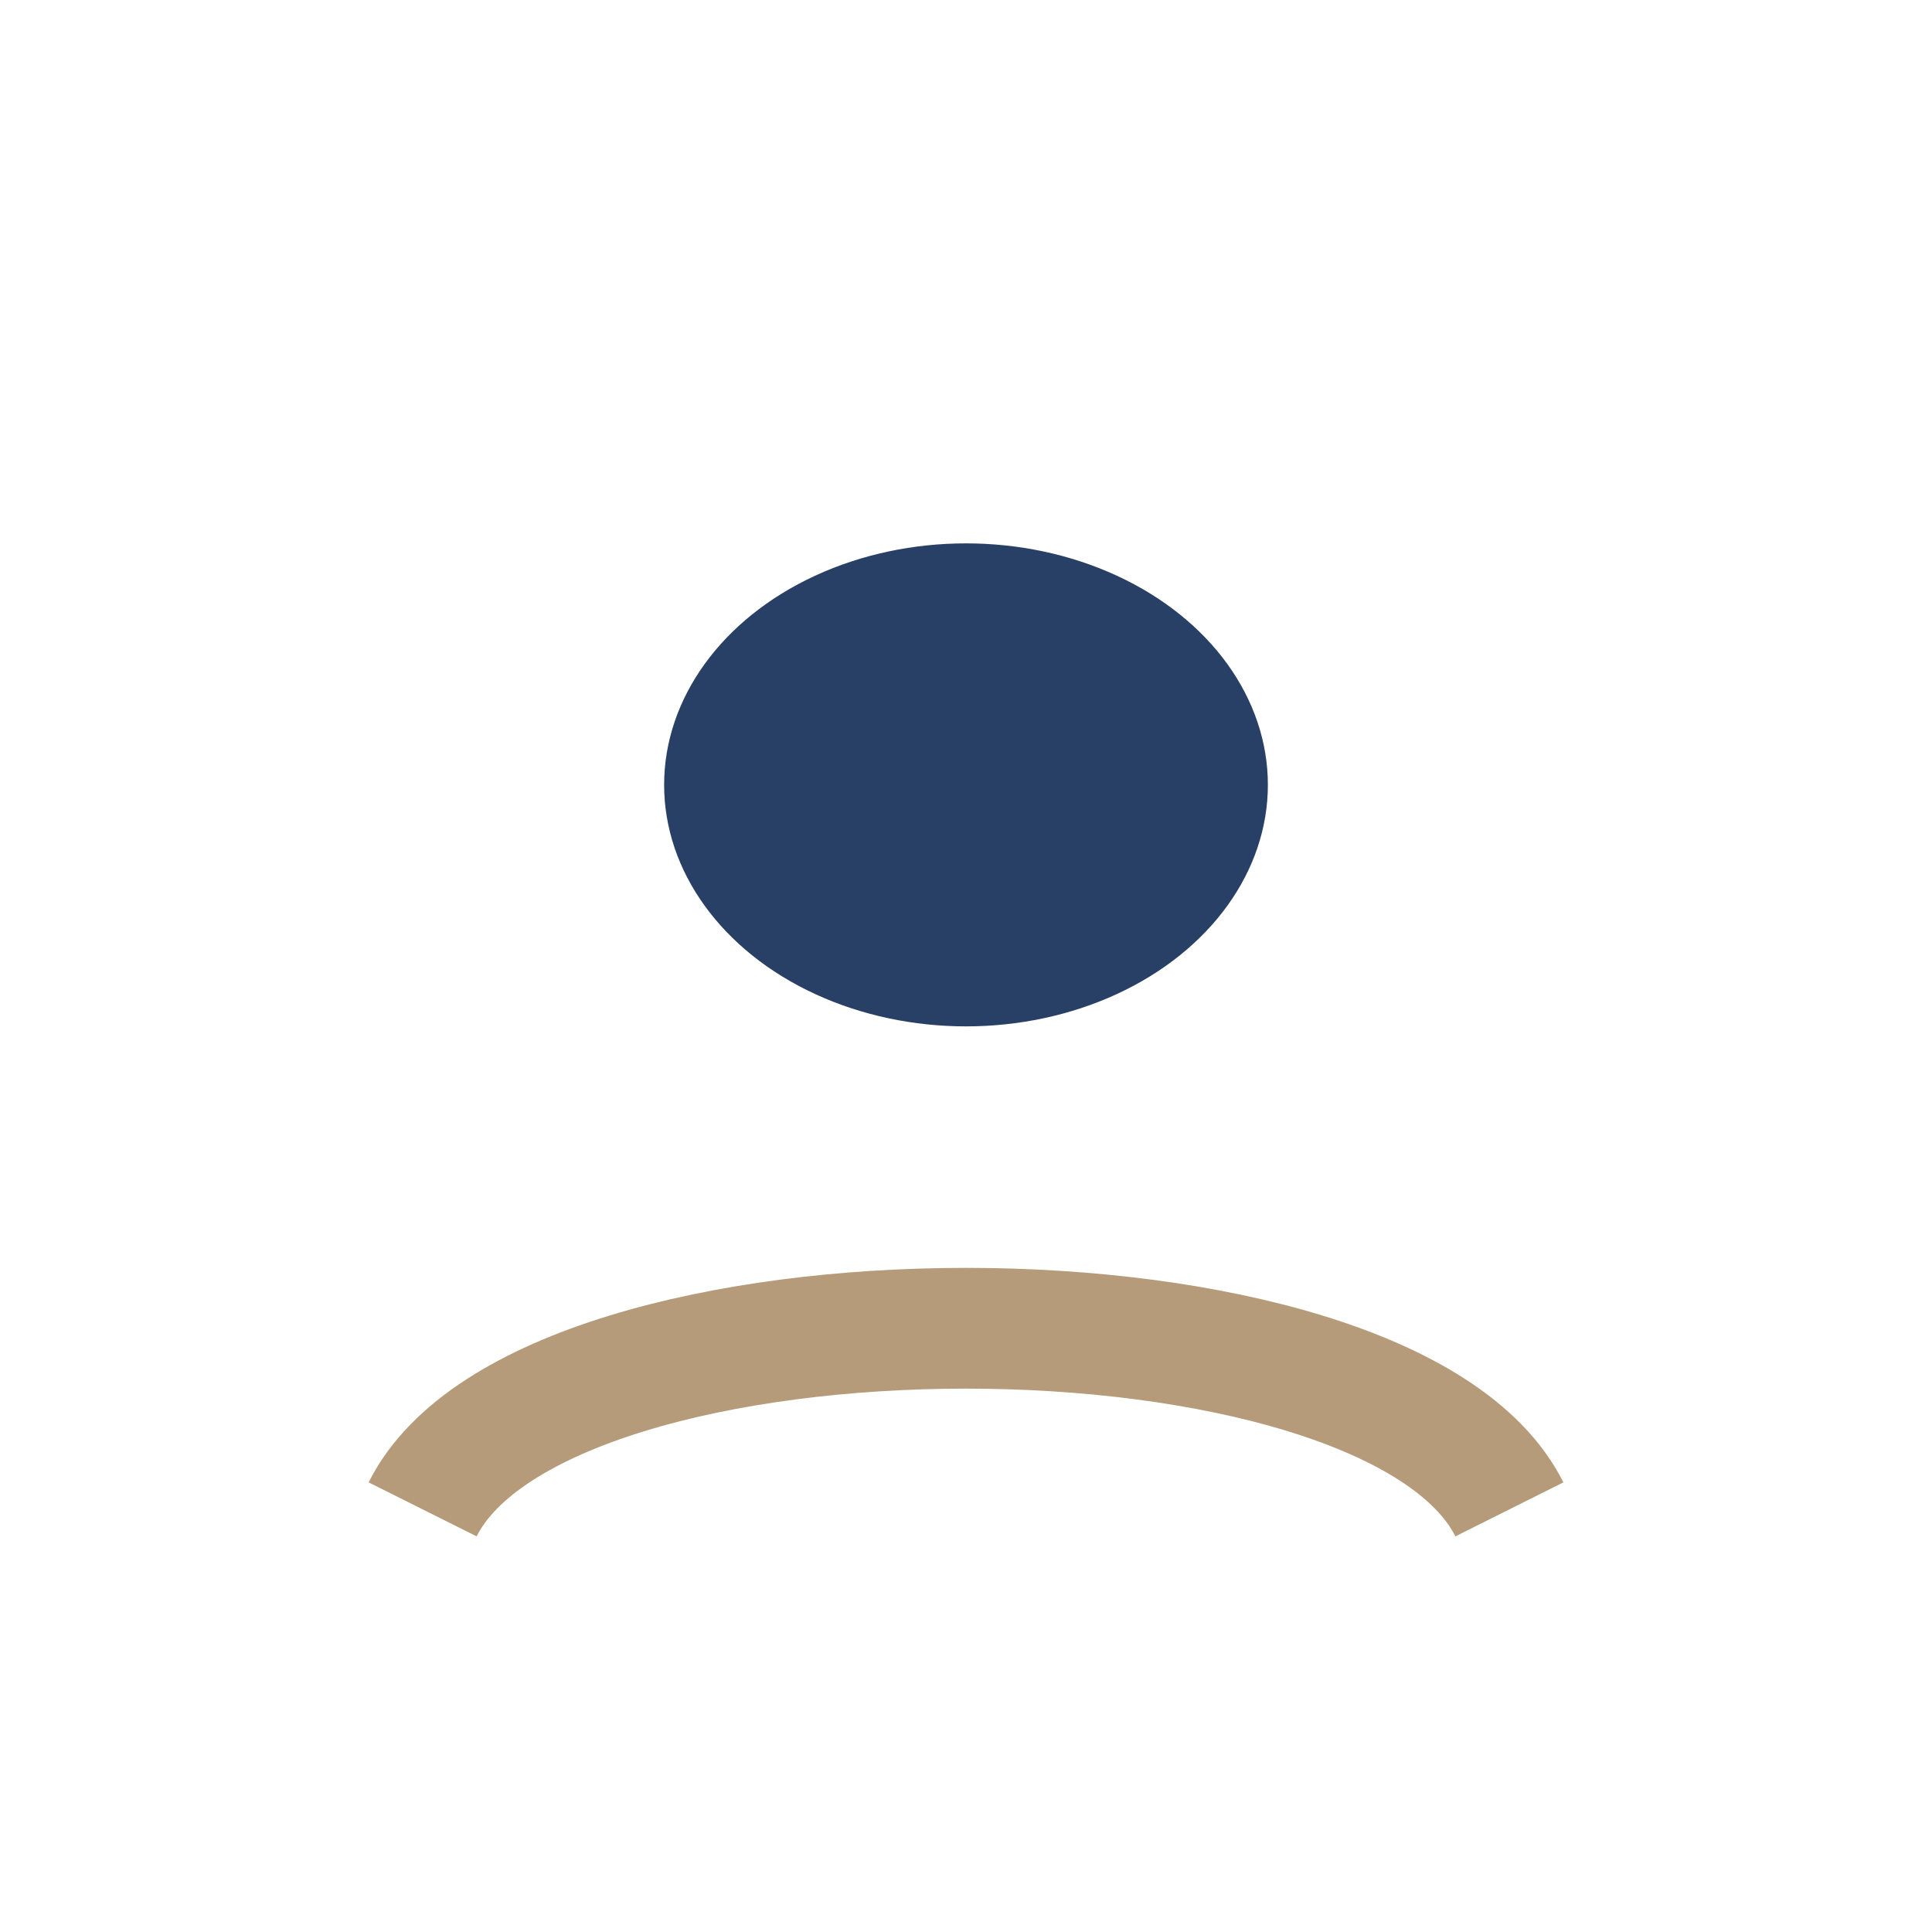
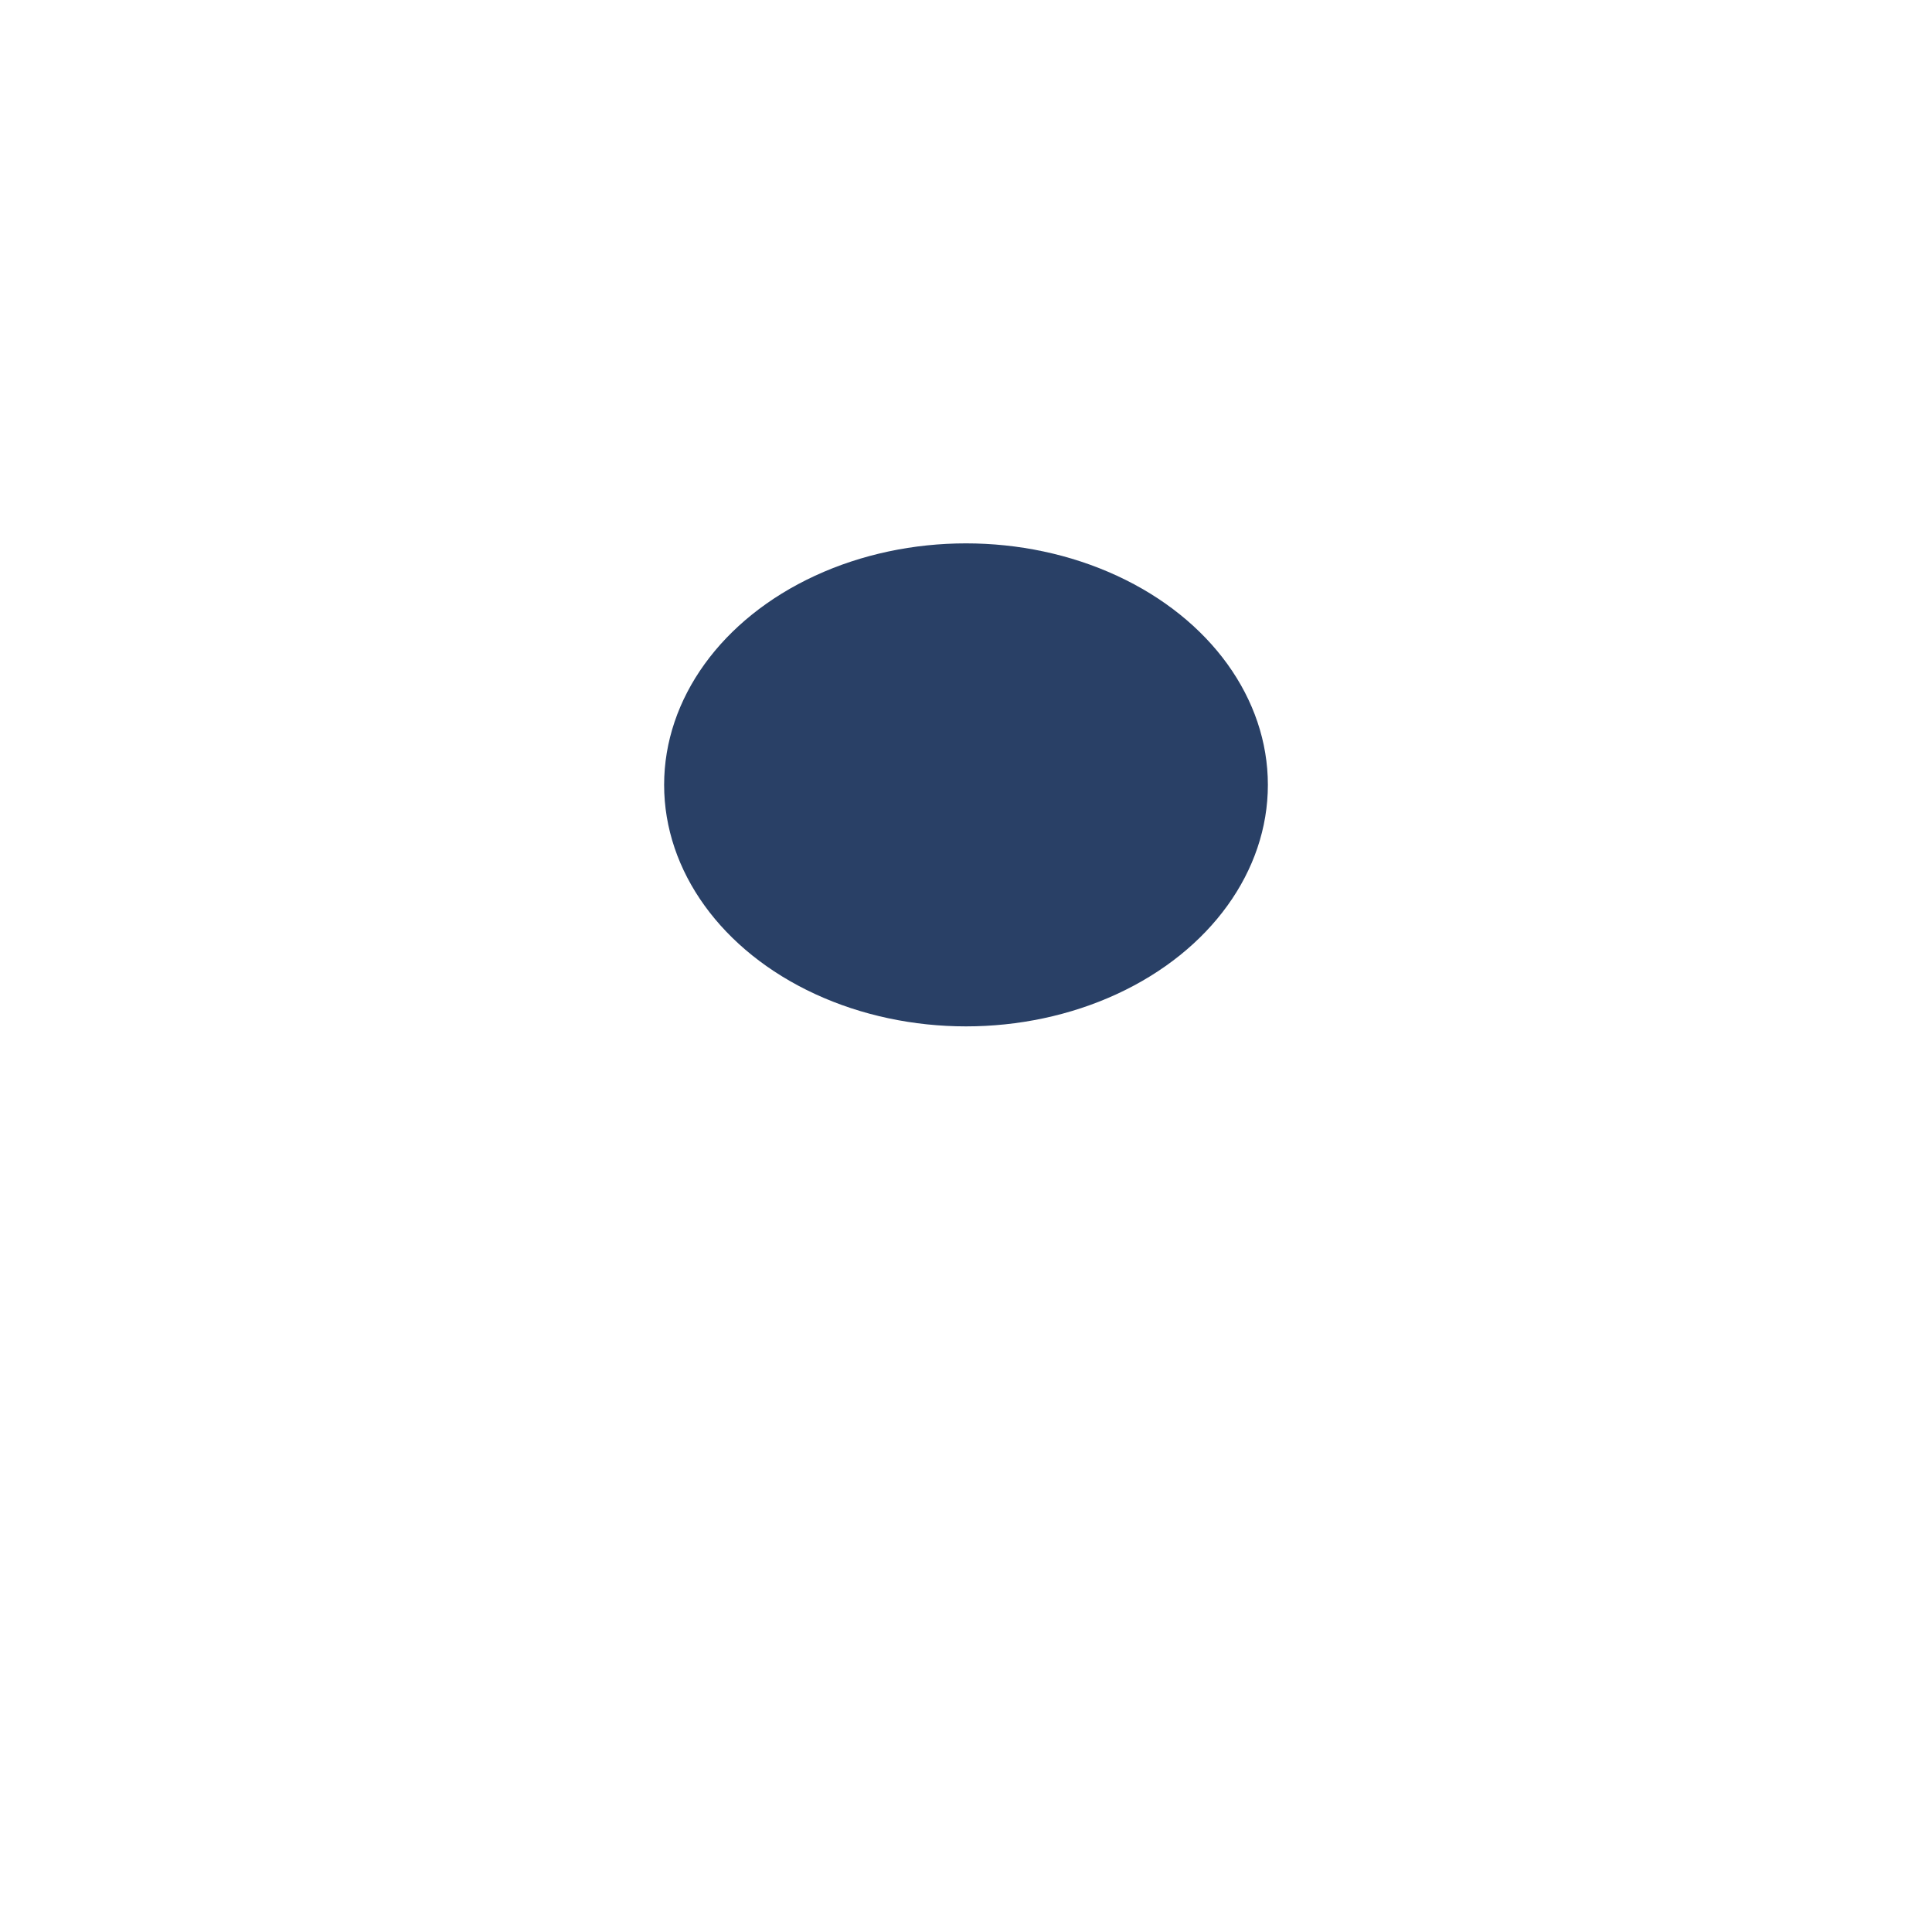
<svg xmlns="http://www.w3.org/2000/svg" width="32" height="32" viewBox="0 0 32 32">
  <ellipse cx="16" cy="13" rx="5" ry="4" fill="#294066" />
-   <path d="M7 25c2-4 16-4 18 0" stroke="#B59B79" stroke-width="2" fill="none" />
</svg>